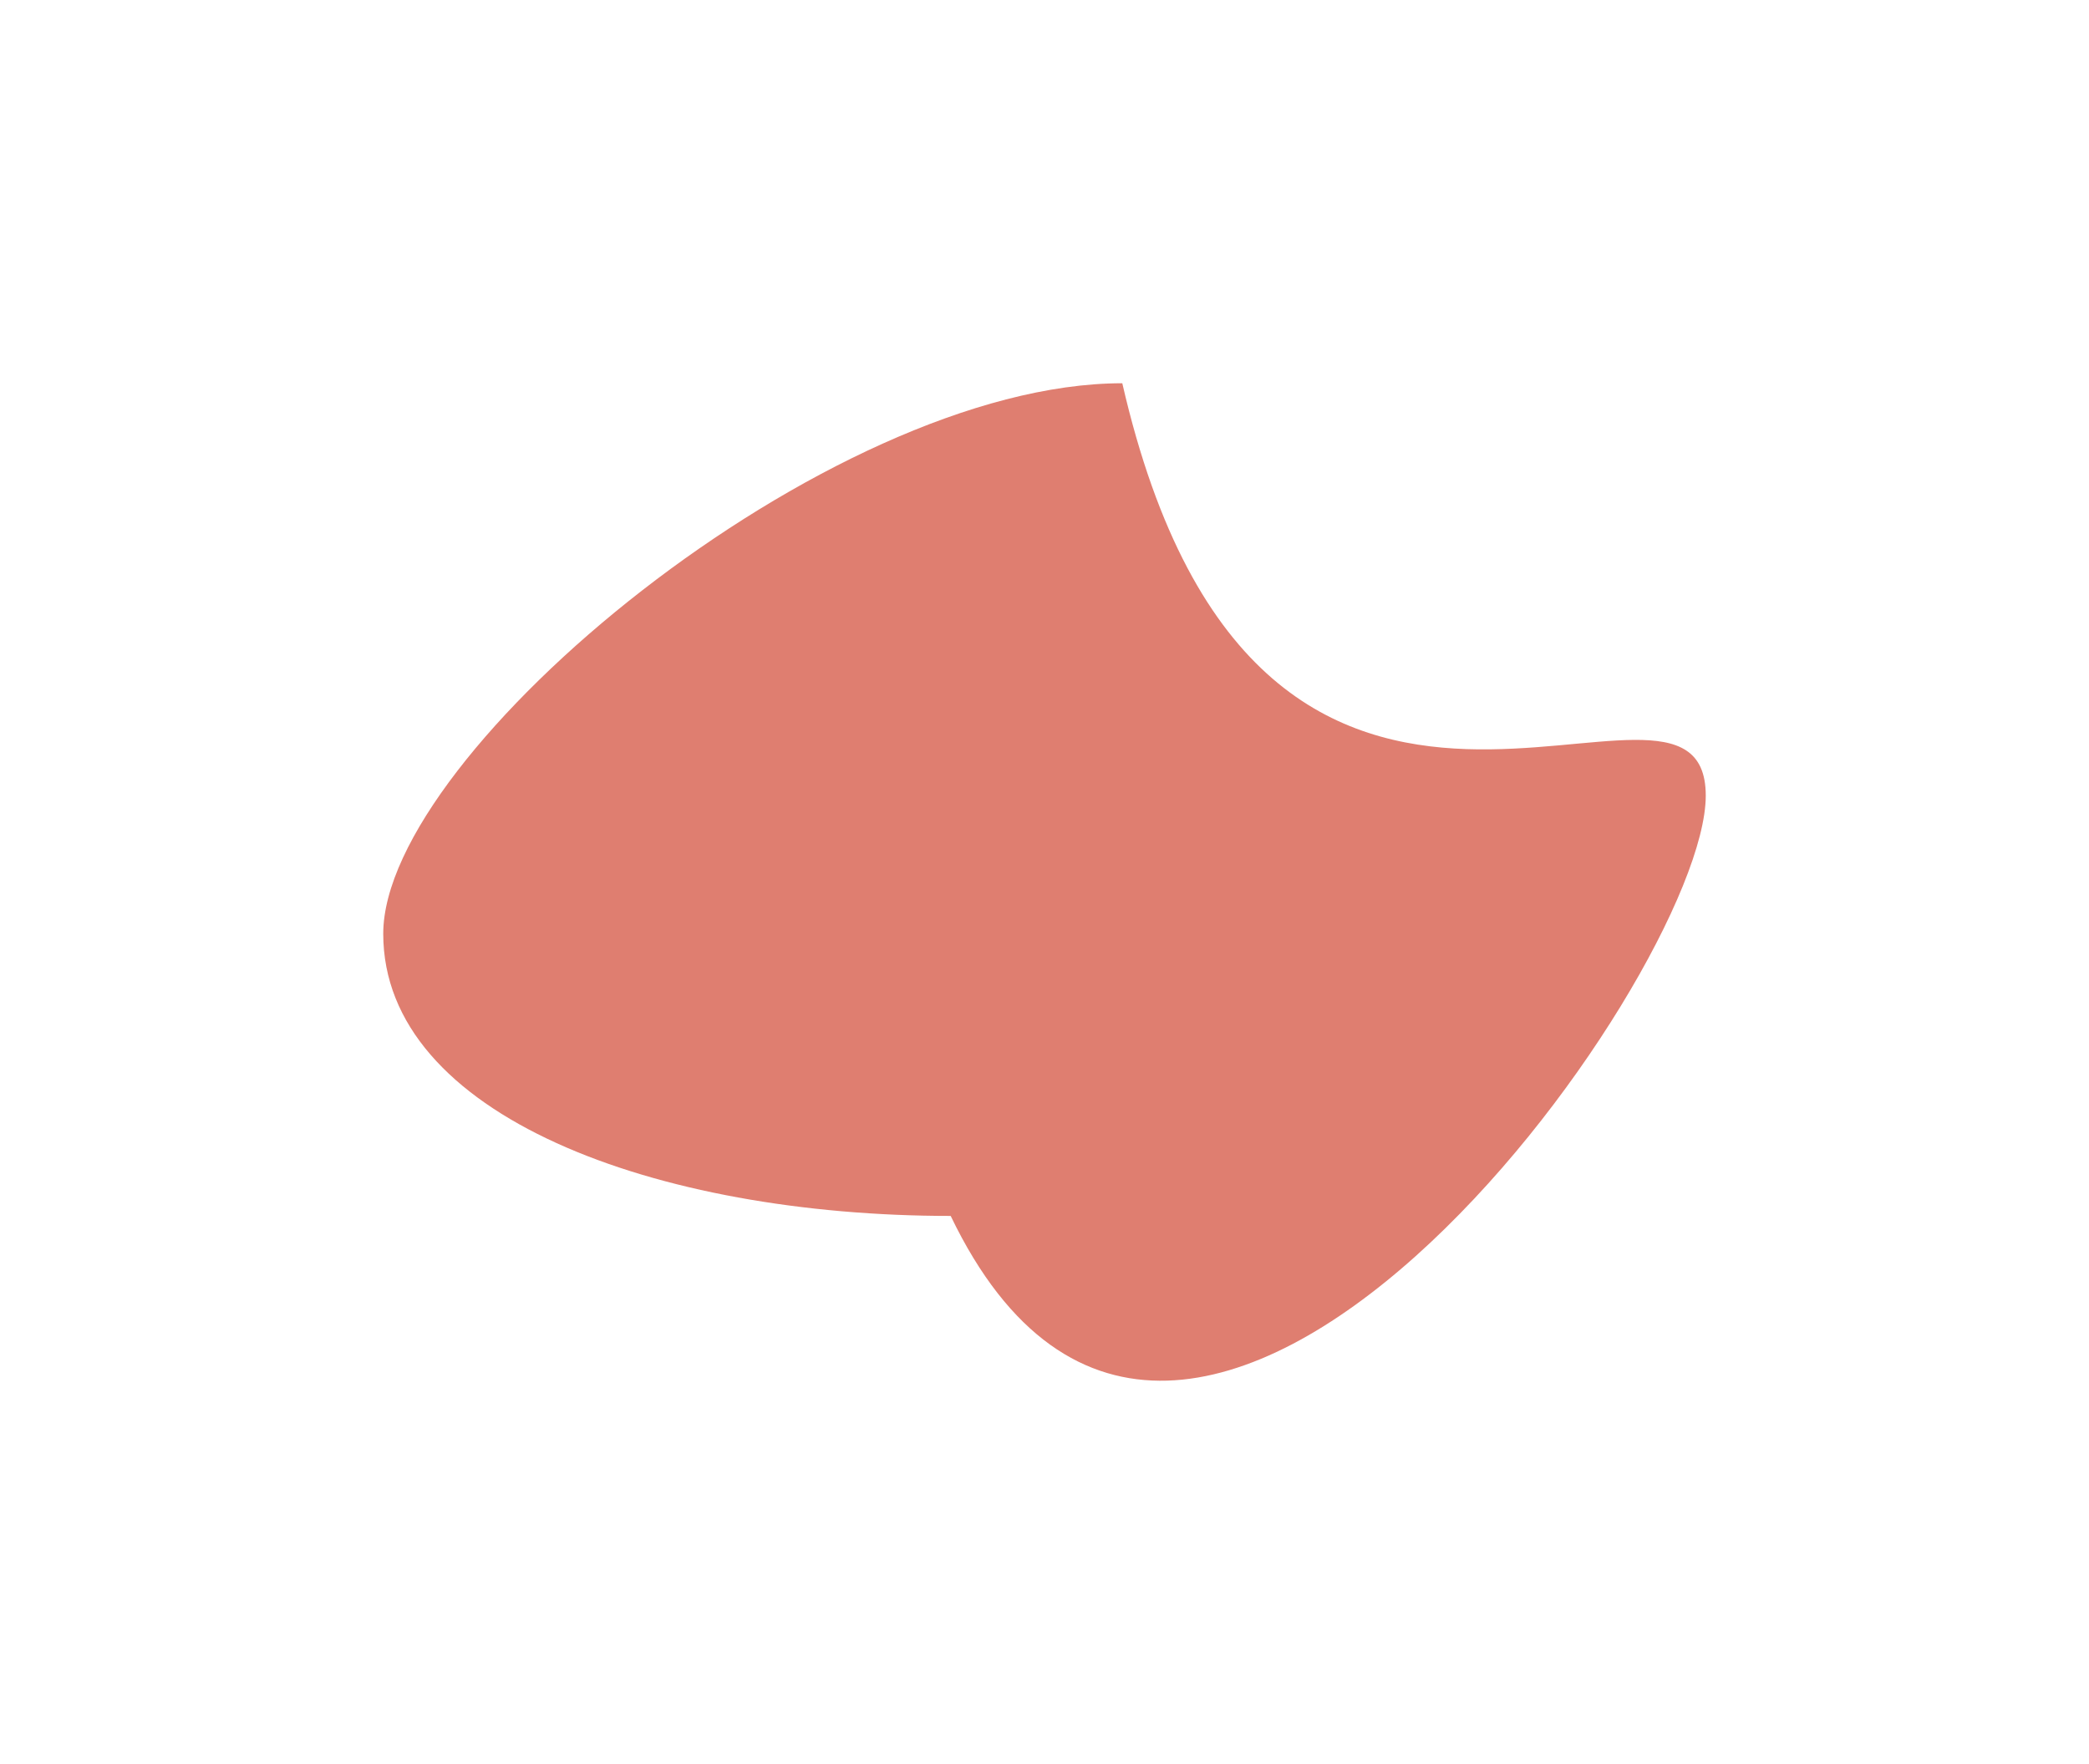
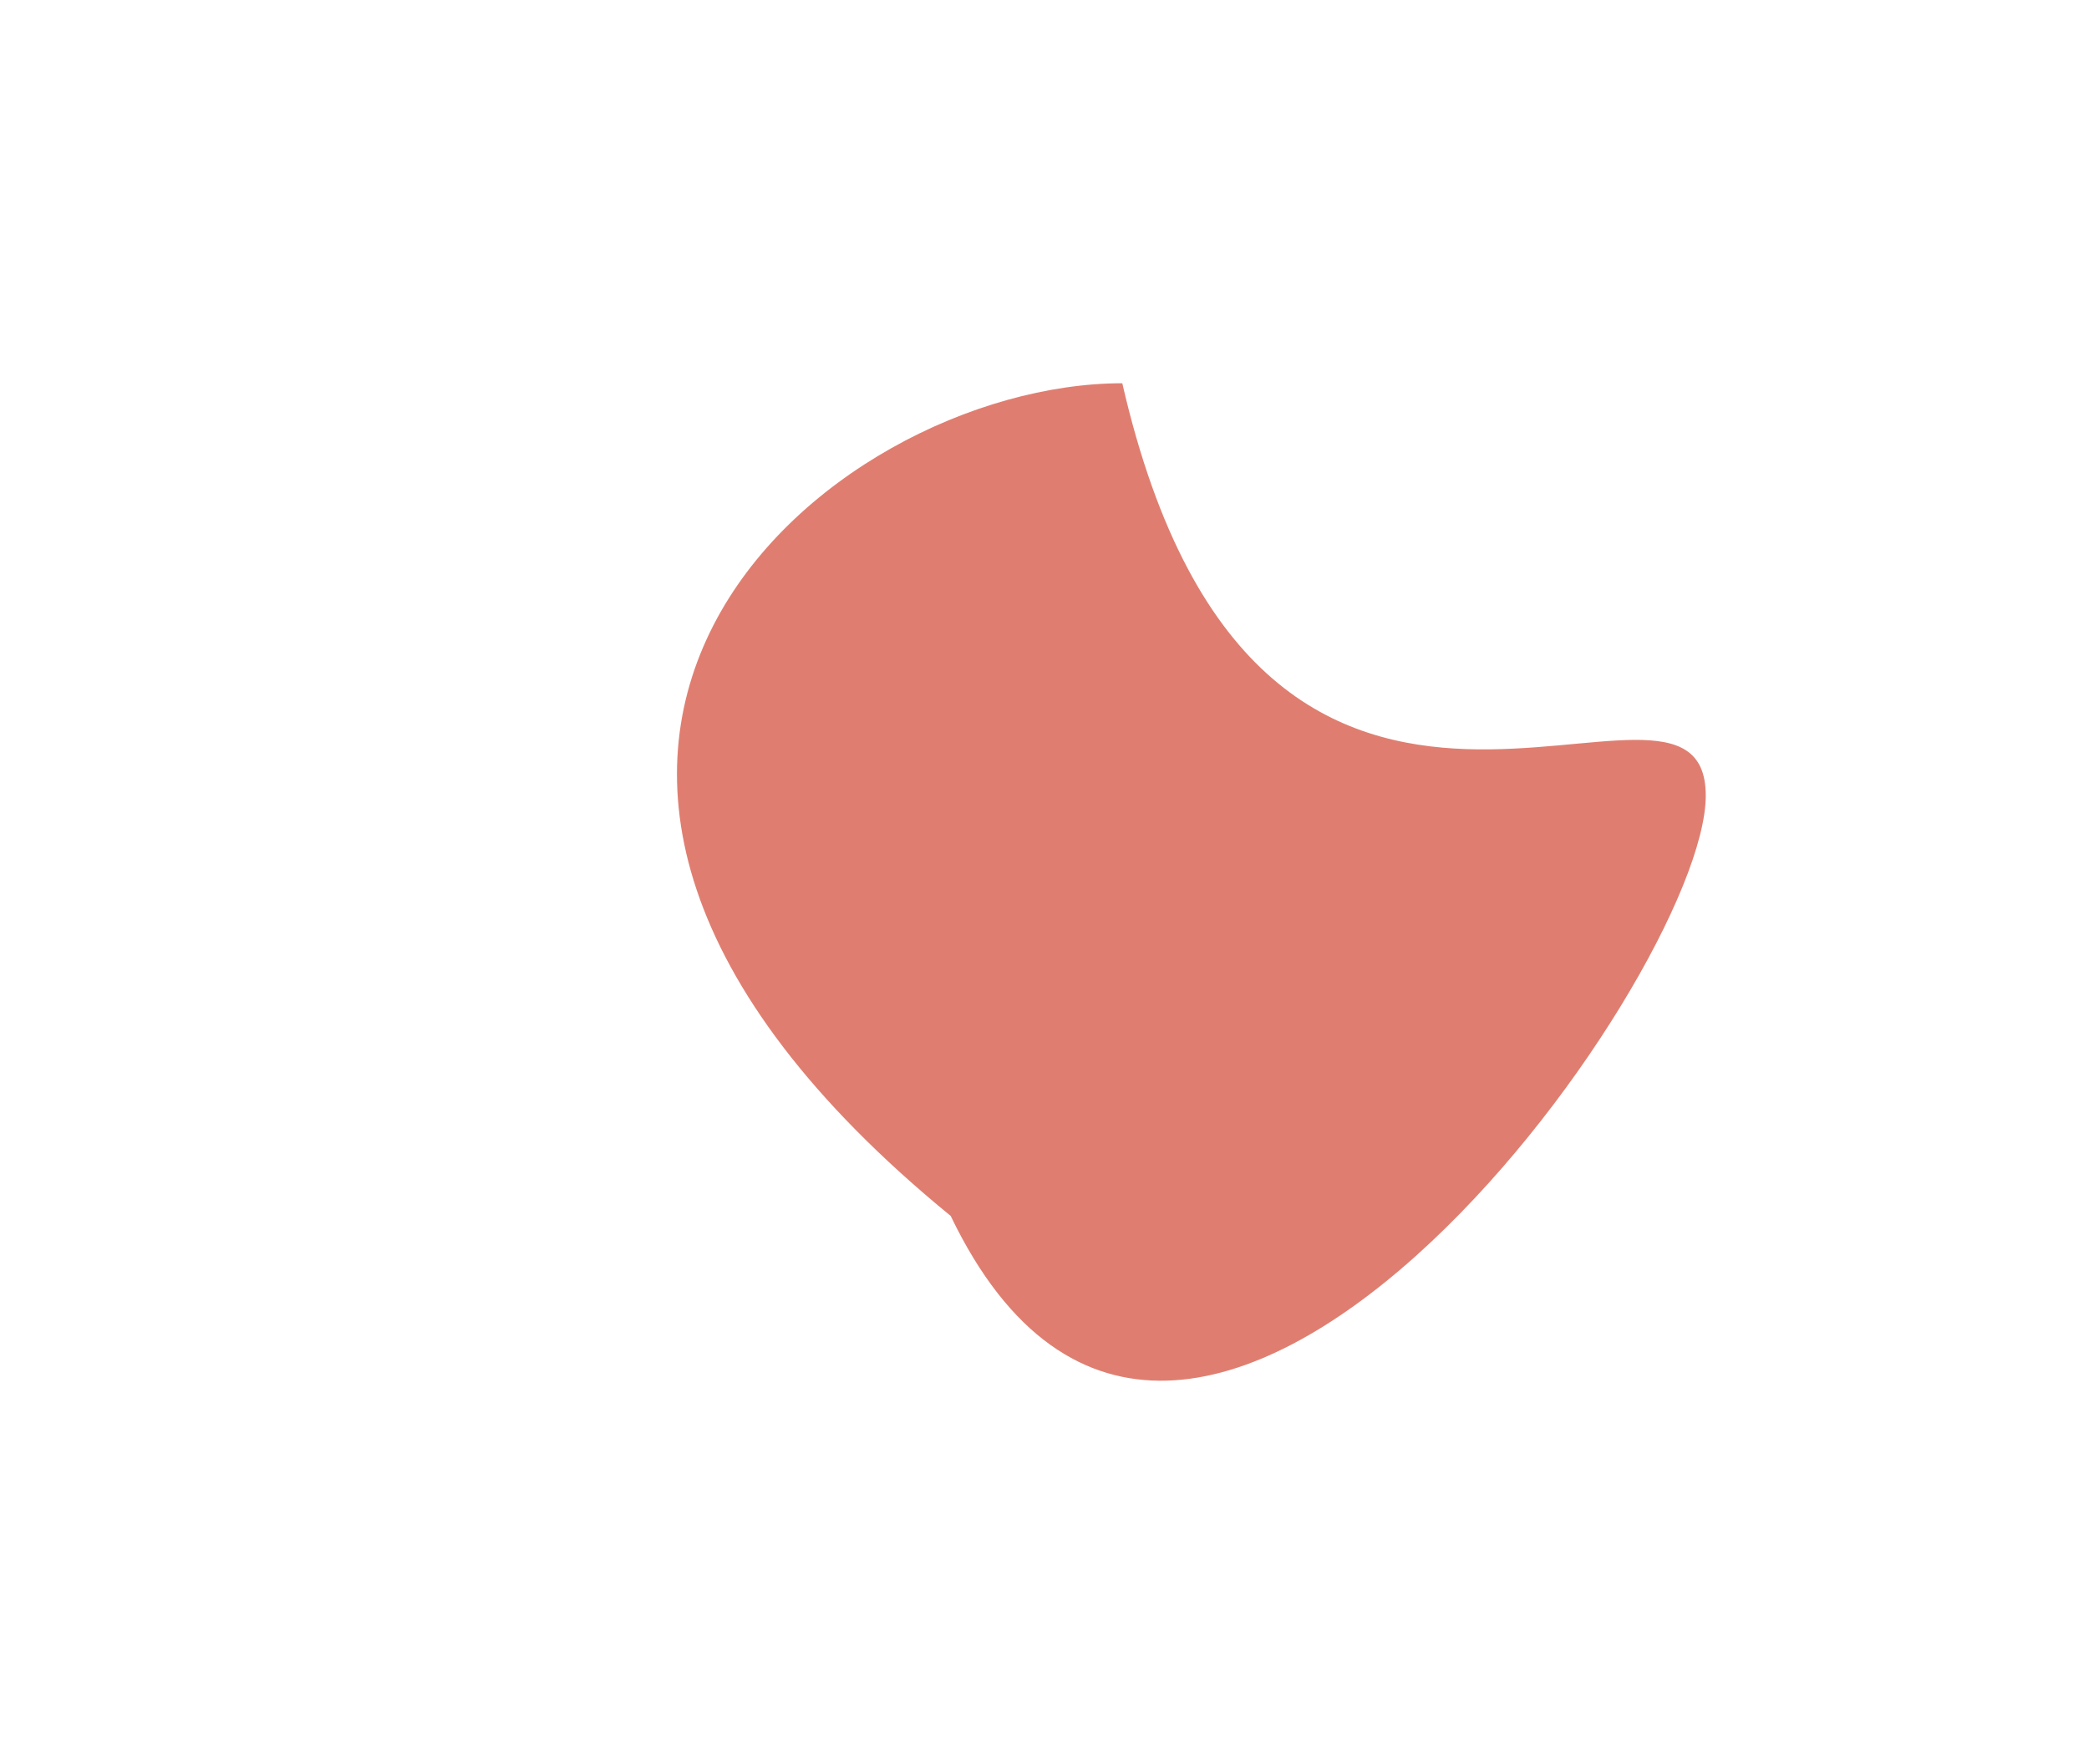
<svg xmlns="http://www.w3.org/2000/svg" width="1221" height="1031" viewBox="0 0 1221 1031" fill="none">
  <g filter="url(#filter0_f)">
-     <path d="M997 465.035C997 571.403 692.08 994.388 555.668 710.682C383.572 710.682 224 652.132 224 545.764C224 439.396 483.875 224 655.971 224C737.55 579.209 997 358.666 997 465.035Z" fill="#DF7E70" />
+     <path d="M997 465.035C997 571.403 692.08 994.388 555.668 710.682C224 439.396 483.875 224 655.971 224C737.55 579.209 997 358.666 997 465.035Z" fill="#DF7E70" />
  </g>
  <defs>
    <filter id="filter0_f" x="0" y="0" width="1221" height="1031" filterUnits="userSpaceOnUse" color-interpolation-filters="sRGB">
      <feFlood flood-opacity="0" result="BackgroundImageFix" />
      <feBlend mode="normal" in="SourceGraphic" in2="BackgroundImageFix" result="shape" />
      <feGaussianBlur stdDeviation="112" result="effect1_foregroundBlur" />
    </filter>
  </defs>
</svg>